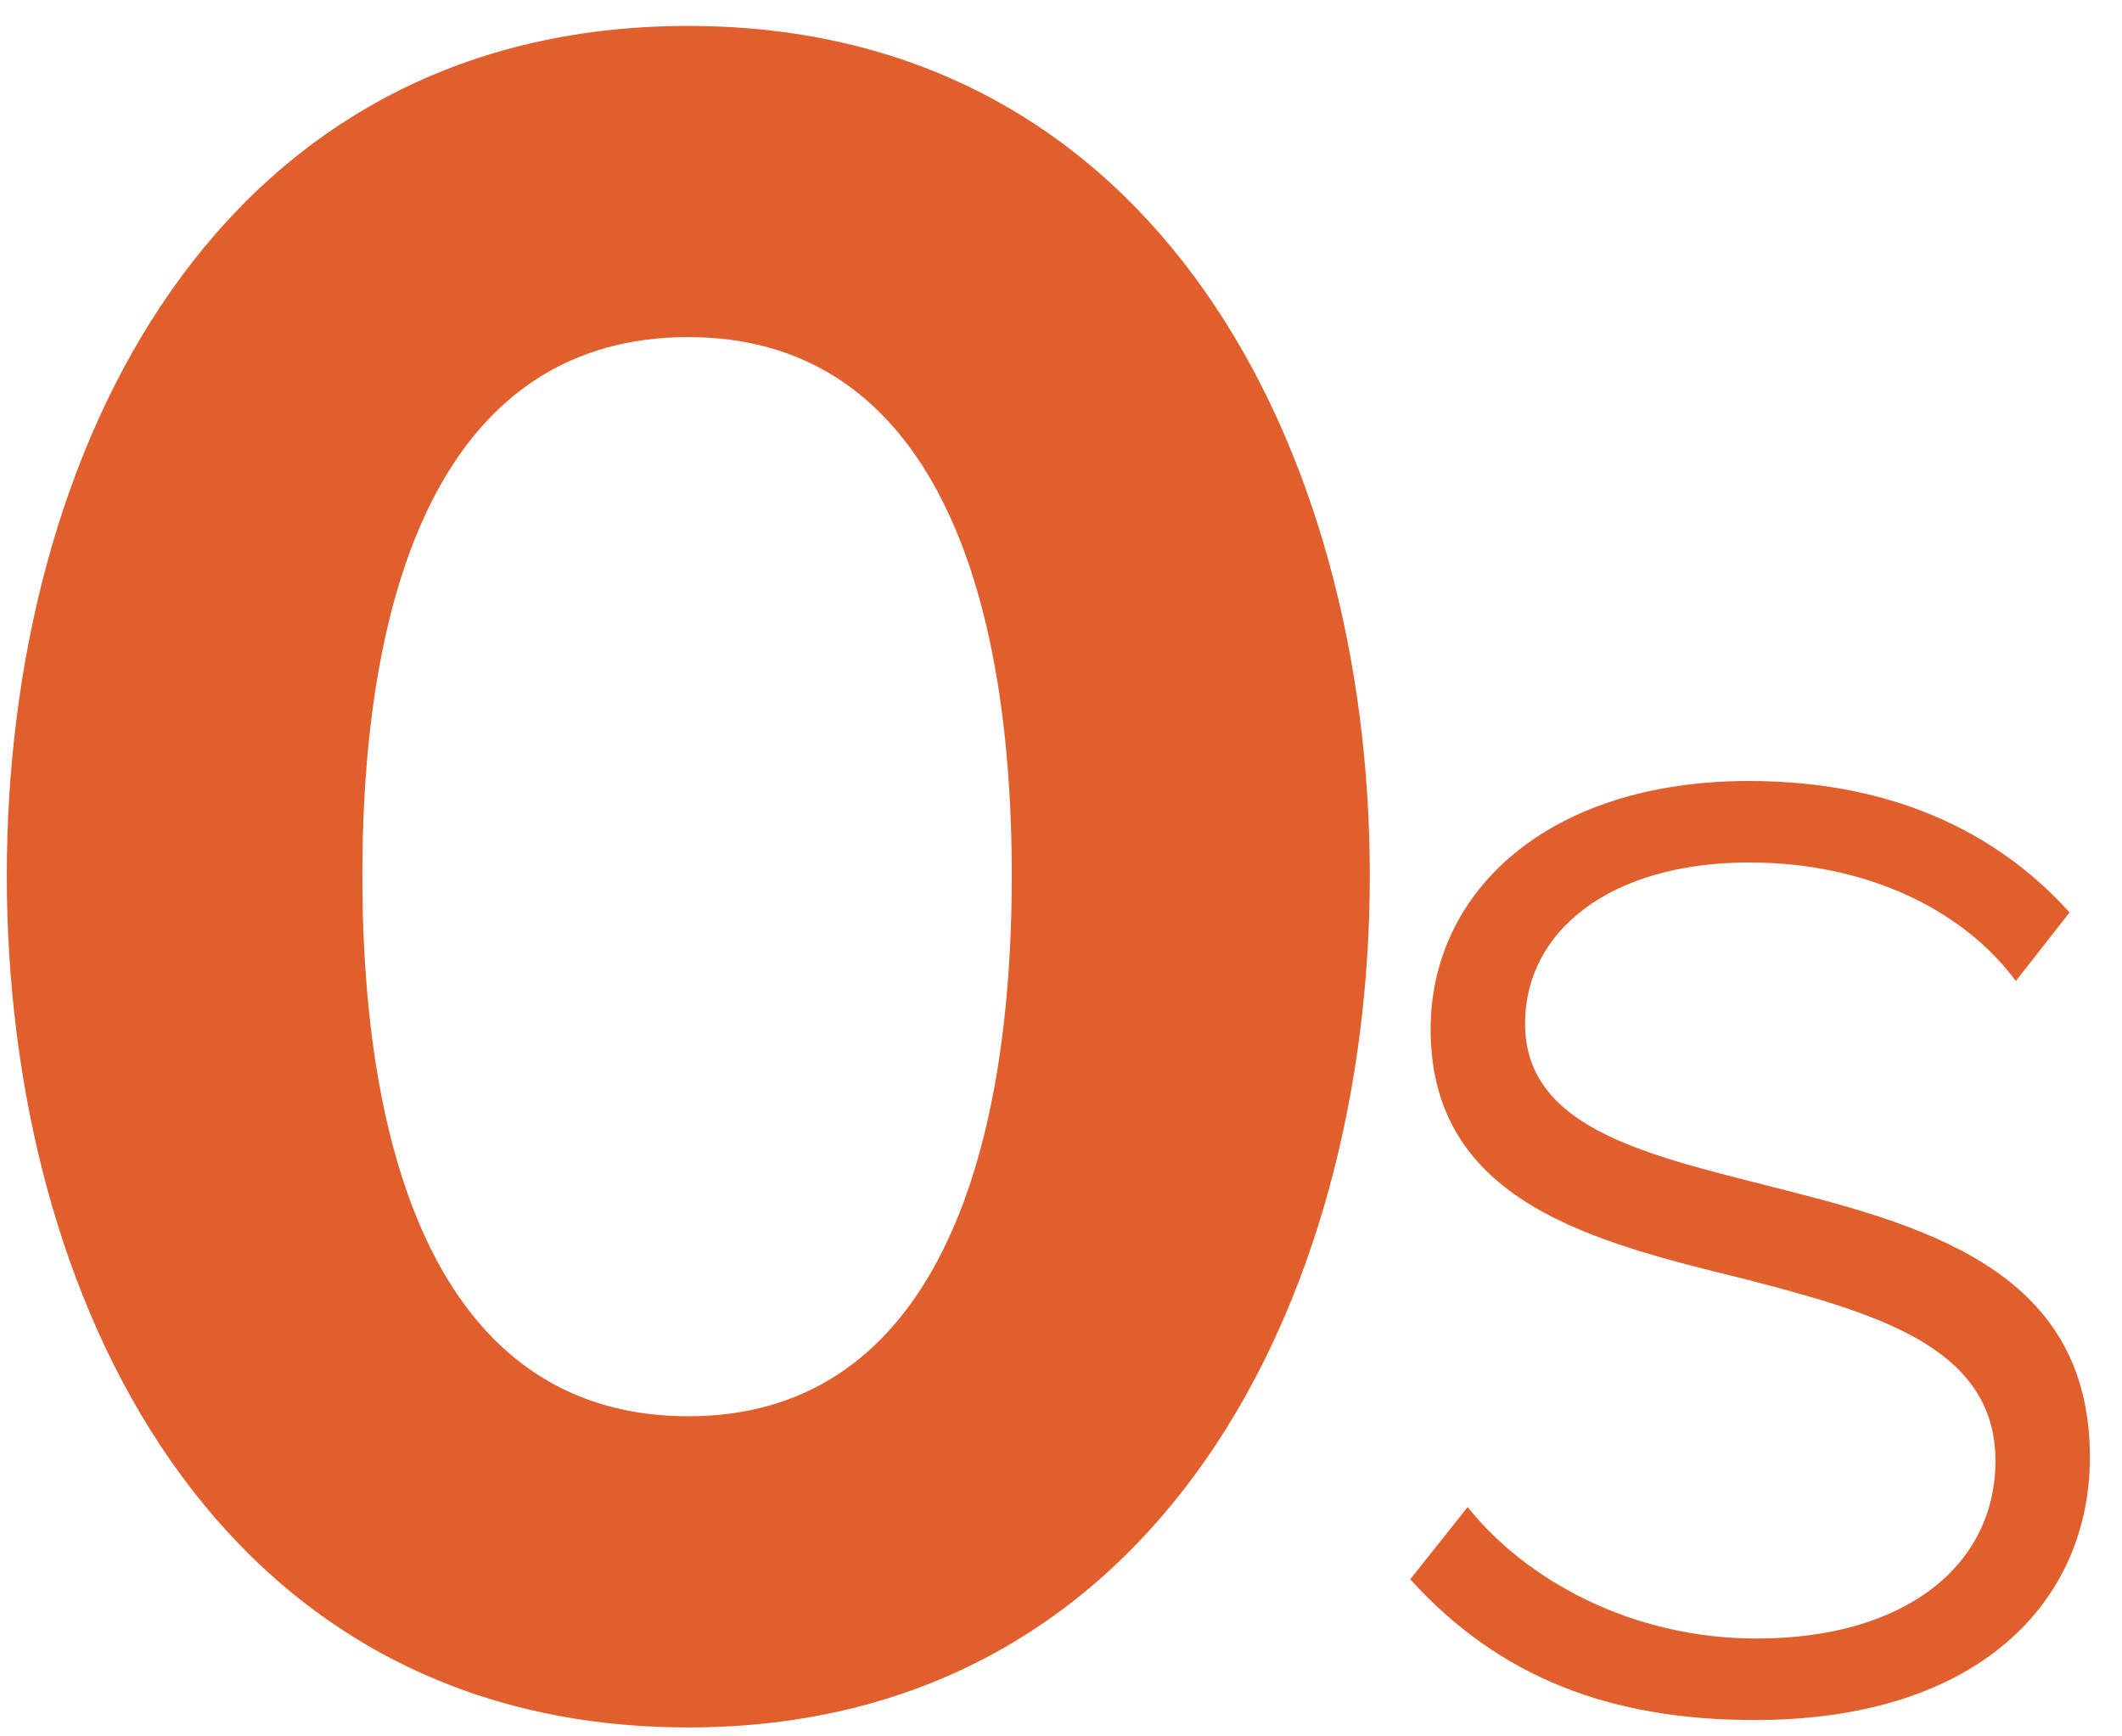
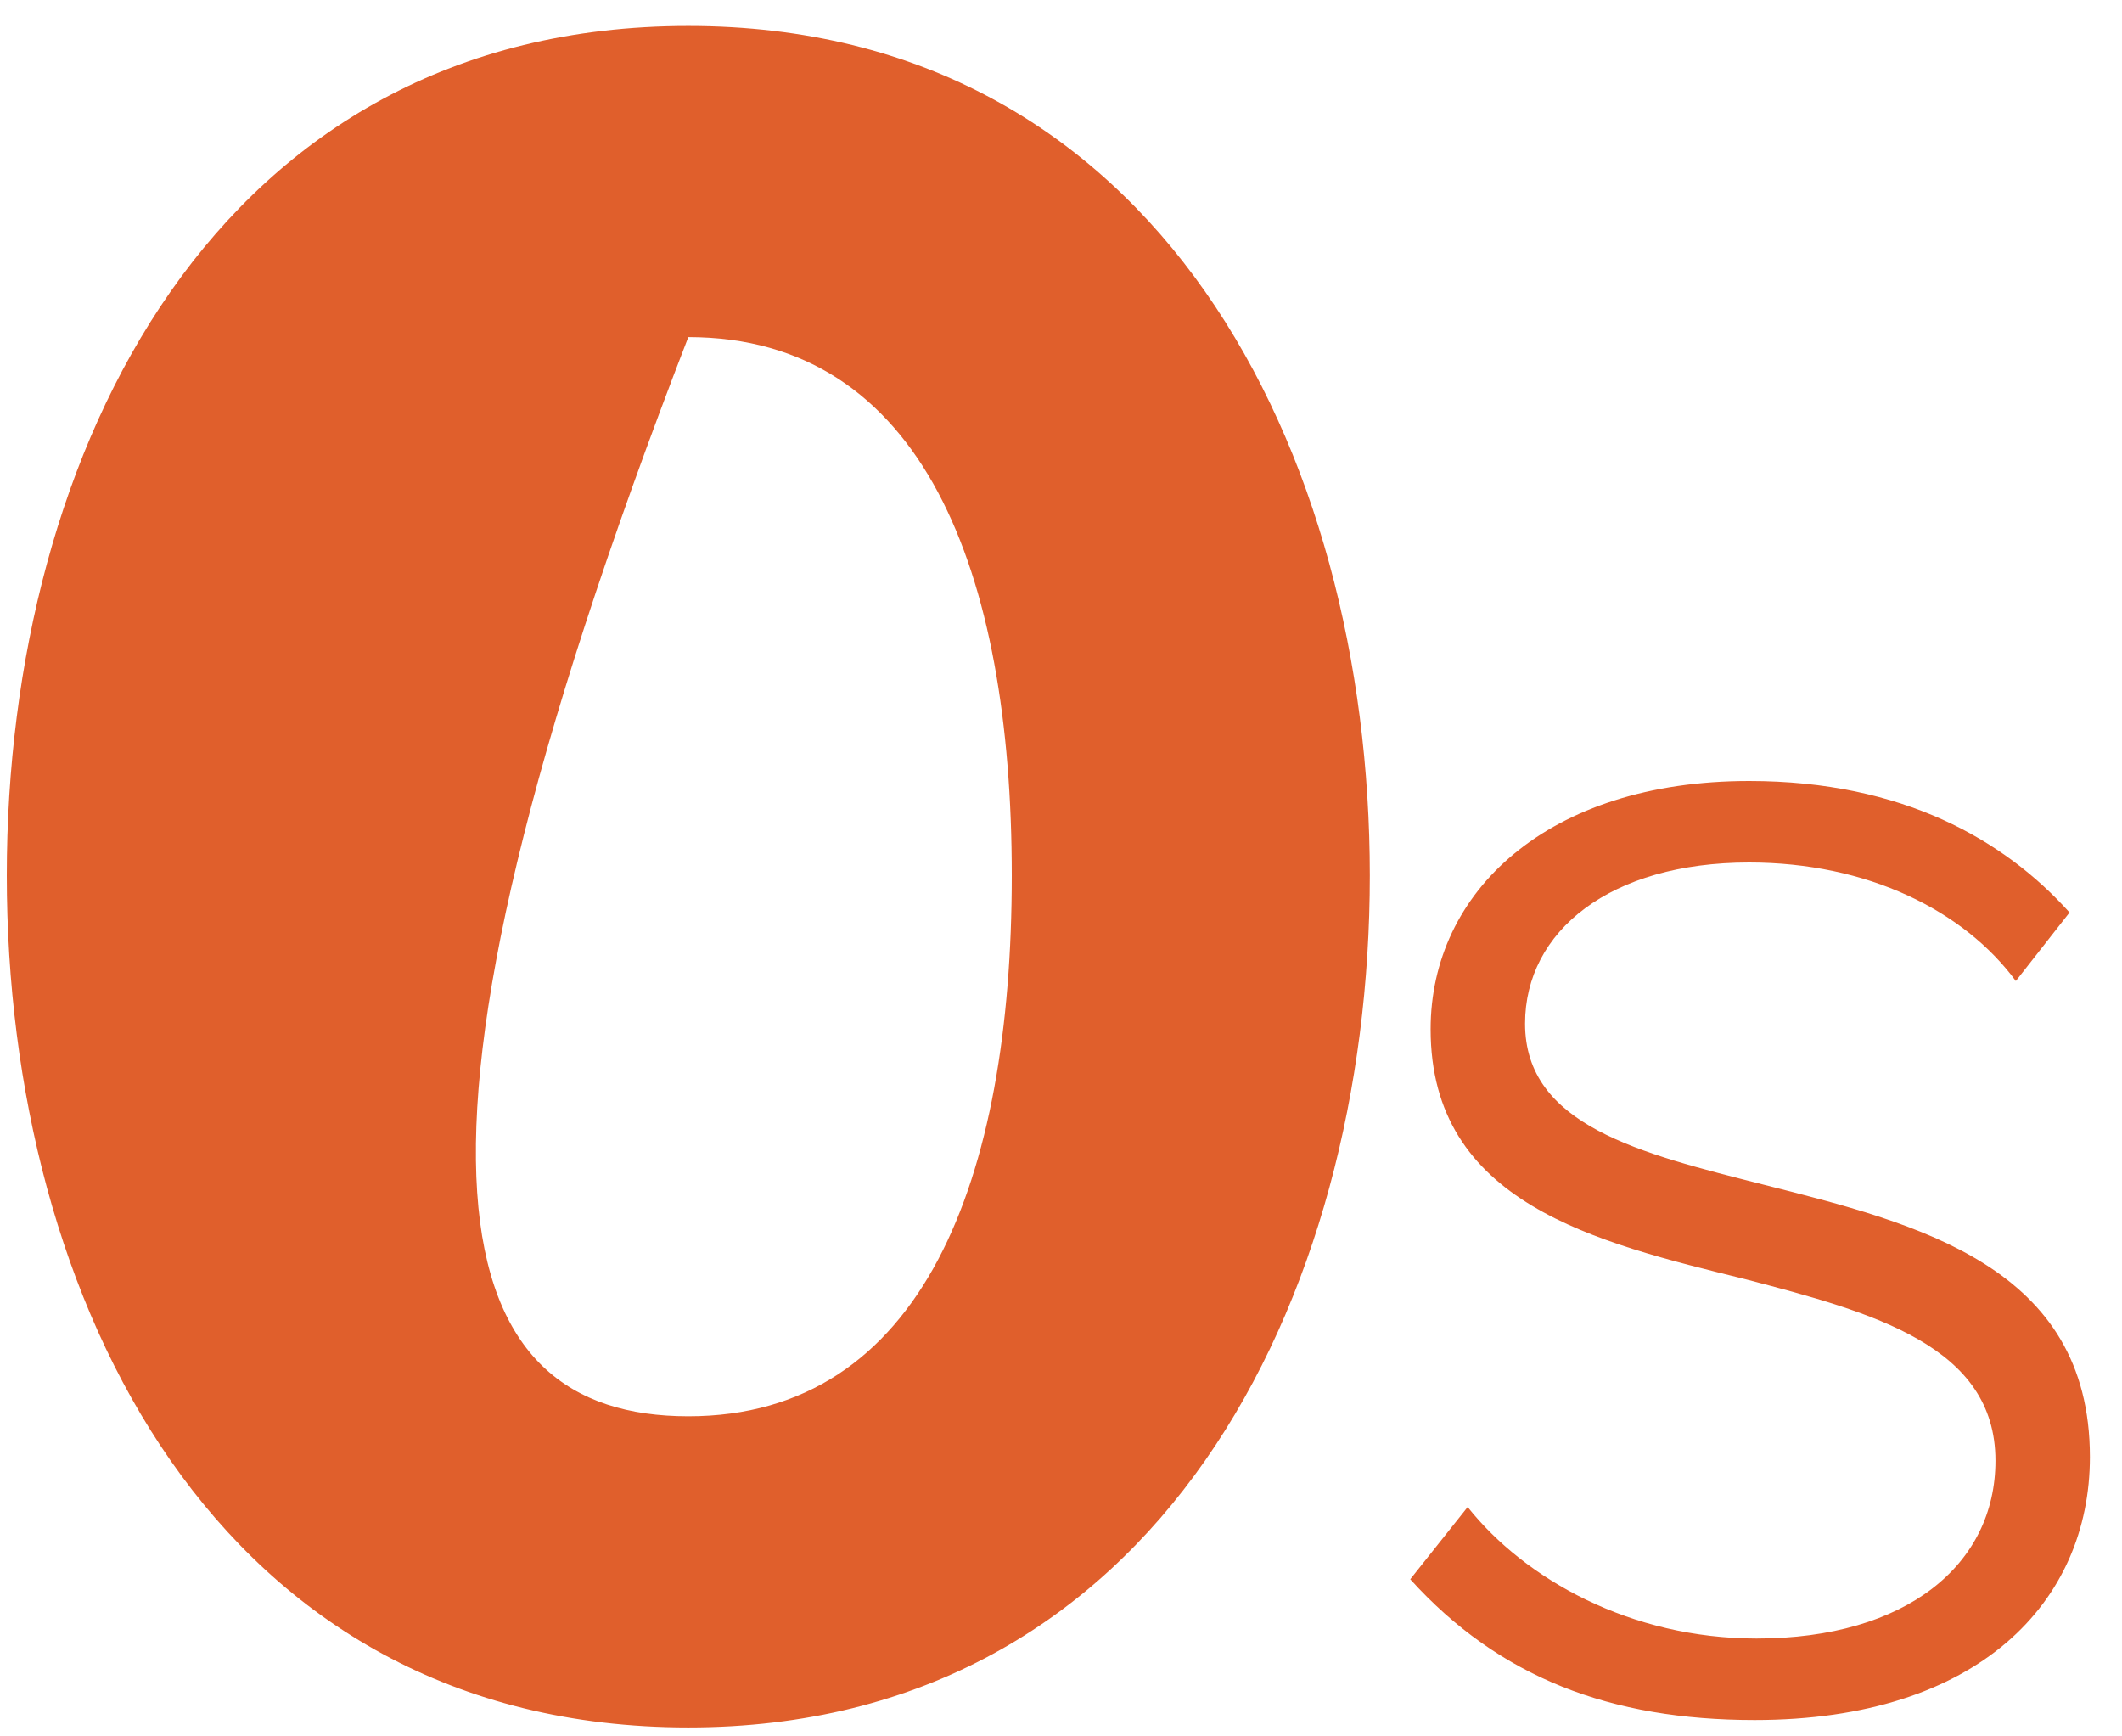
<svg xmlns="http://www.w3.org/2000/svg" width="55" height="45" viewBox="0 0 55 45">
-   <path fill="#E05F2C" fill-rule="evenodd" d="M19.176,52.688 C19.176,41.68 24.616,30.672 36.84,30.672 C49,30.672 54.504,41.68 54.504,52.688 C54.504,63.696 49,74.768 36.84,74.768 C24.616,74.768 19.176,63.696 19.176,52.688 Z M45.224,52.688 C45.224,44.816 42.92,38.736 36.84,38.736 C30.696,38.736 28.392,44.816 28.392,52.688 C28.392,60.56 30.696,66.704 36.84,66.704 C42.92,66.704 45.224,60.56 45.224,52.688 Z M55.552,70.928 L57.04,69.056 C58.528,70.928 61.264,72.464 64.528,72.464 C68.416,72.464 70.72,70.544 70.72,67.856 C70.72,64.88 67.552,64.016 64.24,63.152 C60.352,62.192 56.08,61.184 56.08,56.672 C56.08,53.12 59.104,50.24 64.336,50.24 C68.32,50.24 70.96,51.776 72.64,53.648 L71.248,55.424 C69.904,53.6 67.408,52.352 64.336,52.352 C60.736,52.352 58.528,54.128 58.528,56.528 C58.528,59.168 61.504,59.888 64.72,60.704 C68.704,61.712 73.168,62.816 73.168,67.76 C73.168,71.504 70.288,74.576 64.48,74.576 C60.736,74.576 57.856,73.472 55.552,70.928 Z" transform="translate(-19 -30)" />
+   <path fill="#E05F2C" fill-rule="evenodd" d="M19.176,52.688 C19.176,41.68 24.616,30.672 36.84,30.672 C49,30.672 54.504,41.68 54.504,52.688 C54.504,63.696 49,74.768 36.84,74.768 C24.616,74.768 19.176,63.696 19.176,52.688 Z M45.224,52.688 C45.224,44.816 42.92,38.736 36.84,38.736 C28.392,60.56 30.696,66.704 36.84,66.704 C42.92,66.704 45.224,60.56 45.224,52.688 Z M55.552,70.928 L57.04,69.056 C58.528,70.928 61.264,72.464 64.528,72.464 C68.416,72.464 70.72,70.544 70.72,67.856 C70.72,64.88 67.552,64.016 64.24,63.152 C60.352,62.192 56.08,61.184 56.08,56.672 C56.08,53.12 59.104,50.24 64.336,50.24 C68.32,50.24 70.96,51.776 72.64,53.648 L71.248,55.424 C69.904,53.6 67.408,52.352 64.336,52.352 C60.736,52.352 58.528,54.128 58.528,56.528 C58.528,59.168 61.504,59.888 64.72,60.704 C68.704,61.712 73.168,62.816 73.168,67.76 C73.168,71.504 70.288,74.576 64.48,74.576 C60.736,74.576 57.856,73.472 55.552,70.928 Z" transform="translate(-19 -30)" />
</svg>